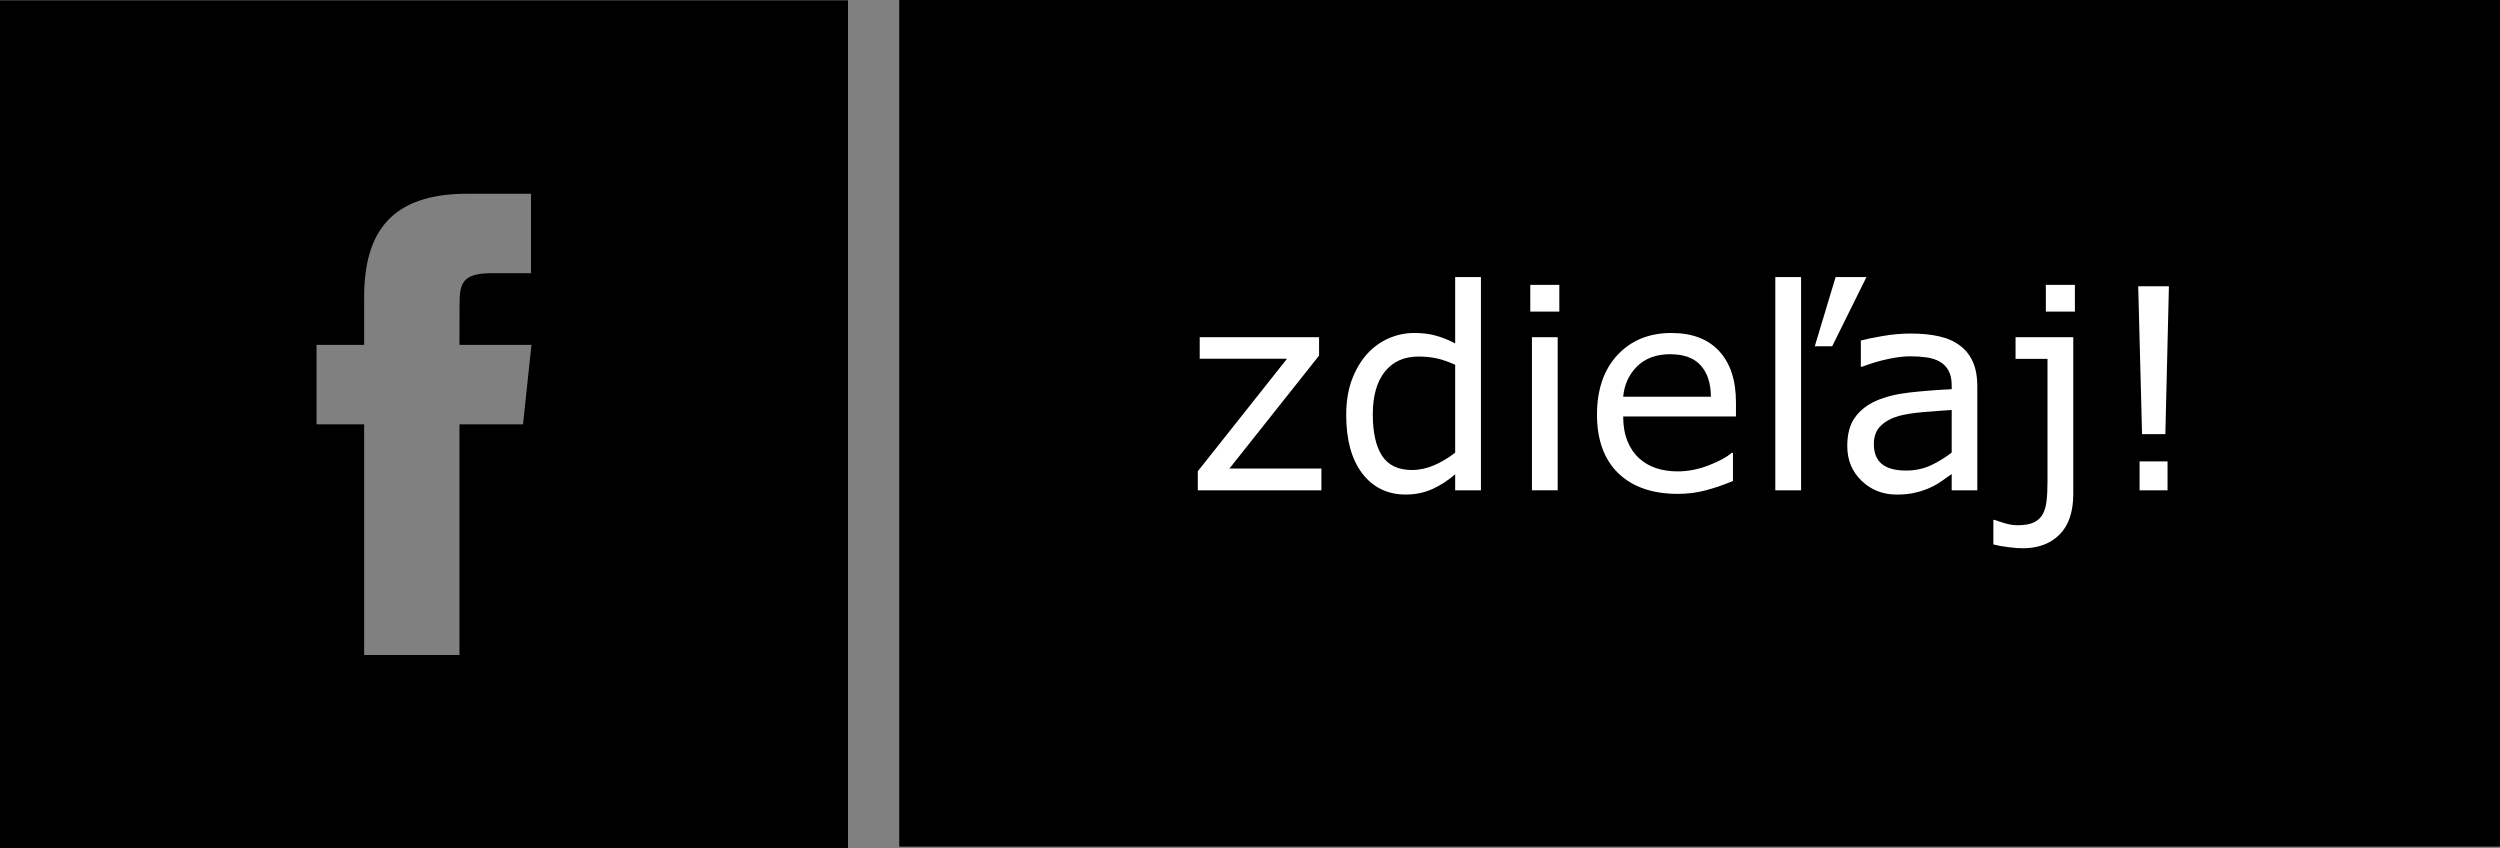
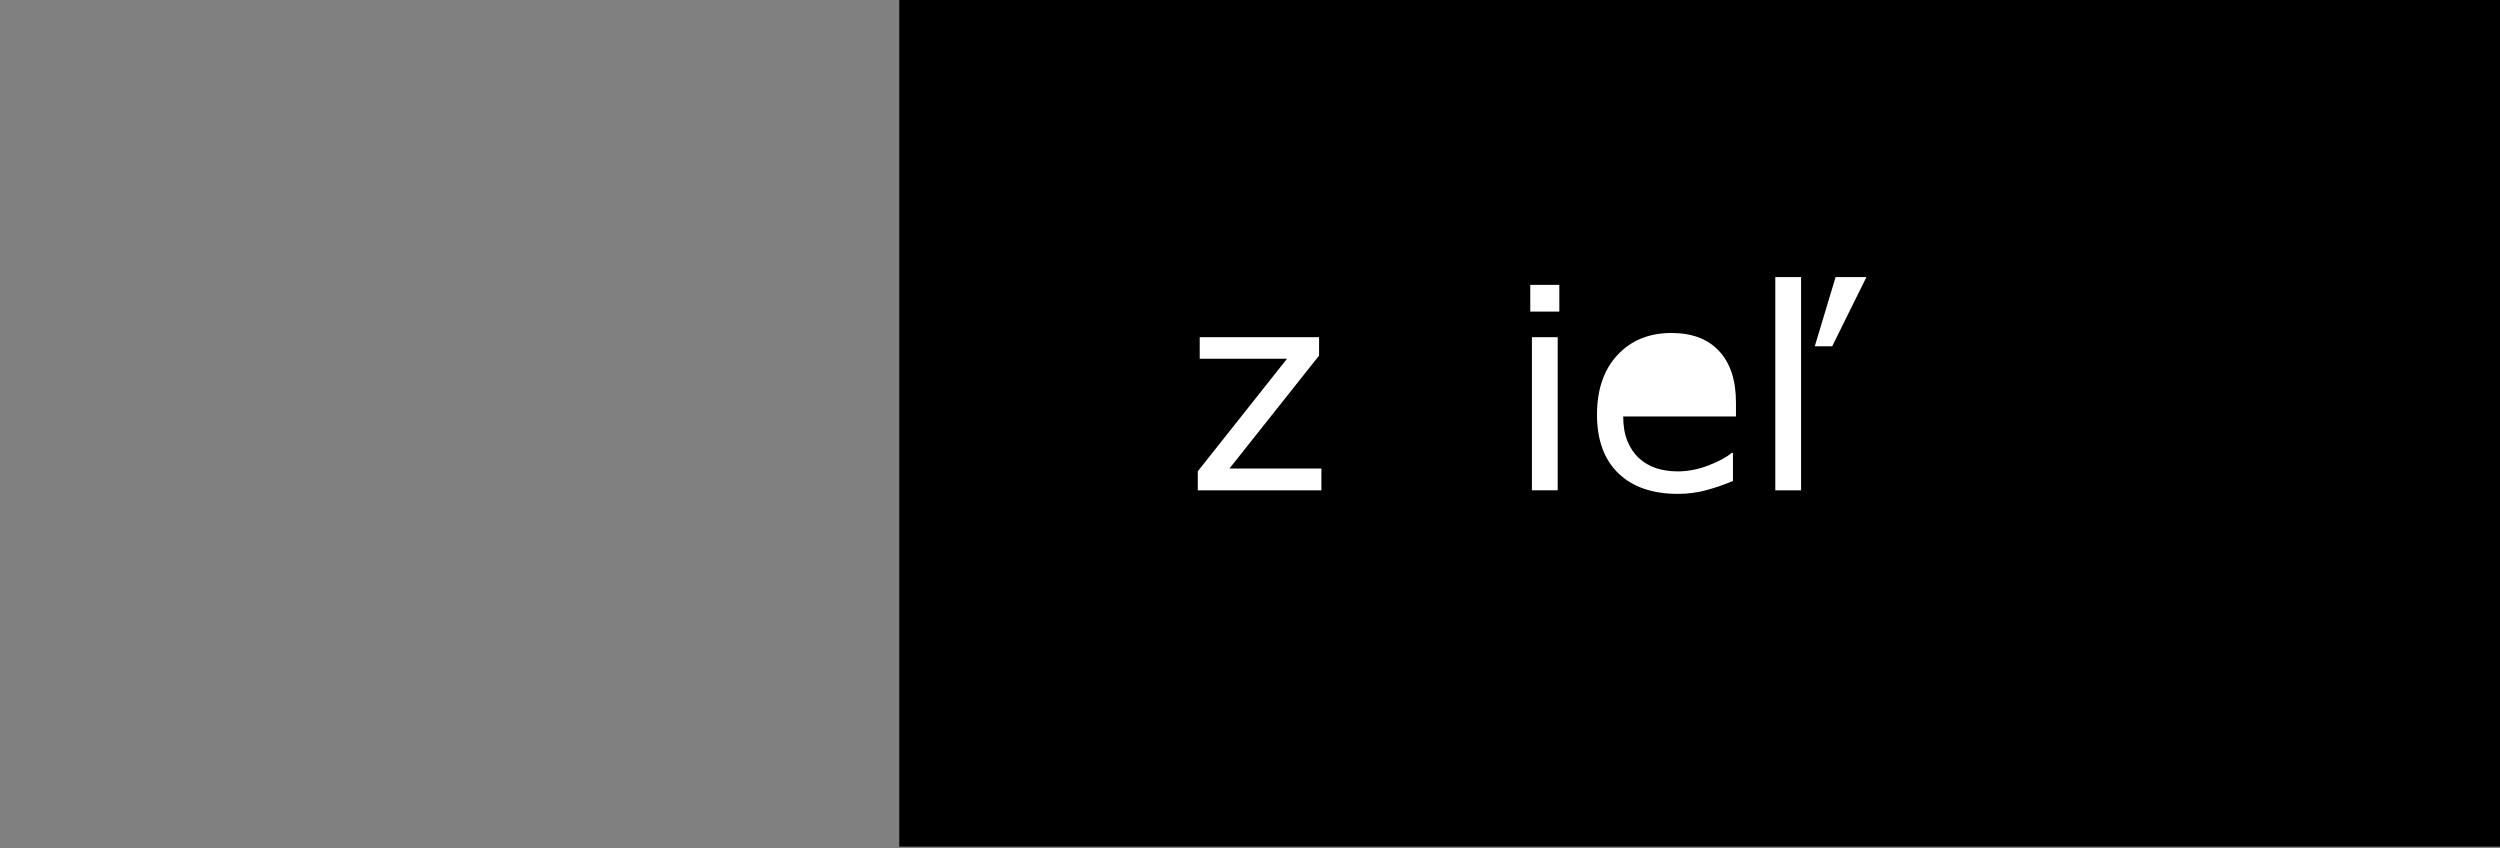
<svg xmlns="http://www.w3.org/2000/svg" xmlns:ns1="http://www.inkscape.org/namespaces/inkscape" xmlns:ns2="http://sodipodi.sourceforge.net/DTD/sodipodi-0.dtd" height="55" id="Layer_1" version="1.1" viewBox="0 0 162.077 55" width="162.077" xml:space="preserve" ns1:version="0.91pre4 r13712" ns2:docname="FB.svg">
  <rect x="0" y="0" width="162.077" height="55" fill="#808080" stroke="none" />
  <defs id="defs7" />
  <ns2:namedview pagecolor="#ffffff" bordercolor="#666666" borderopacity="1" objecttolerance="10" gridtolerance="10" guidetolerance="10" ns1:pageopacity="0" ns1:pageshadow="2" ns1:window-width="1920" ns1:window-height="1017" id="namedview5" showgrid="false" ns1:zoom="5.3572021" ns1:cx="97.352312" ns1:cy="56.396534" ns1:window-x="-8" ns1:window-y="-8" ns1:window-maximized="1" ns1:current-layer="g4179" fit-margin-top="0" fit-margin-left="0" fit-margin-right="0" fit-margin-bottom="0" />
  <g id="g4179" transform="translate(-3,-9)">
-     <path id="path3" style="clip-rule:evenodd;fill:#000000;fill-rule:evenodd" d="m 26.608,51.465 6.179,0 0,-14.955 4.122,0 0.546,-5.153 -4.668,0 0.006,-2.58 c 0,-1.343 0.128,-2.064 2.056,-2.064 l 2.577,0 0,-5.154 -4.123,0 c -4.952,0 -6.695,2.501 -6.695,6.704 l 0,3.094 -3.087,0 0,5.154 3.087,0 0,14.955 z M 3,9.023 l 54.977,0 L 57.977,64 3,64 3,9.023 Z" ns1:connector-curvature="0" />
    <path ns1:connector-curvature="0" style="fill:#000000;fill-opacity:1;fill-rule:evenodd;stroke:none;stroke-width:1px;stroke-linecap:butt;stroke-linejoin:miter;stroke-opacity:1" d="m 61.298,9 103.779,0 0,54.887 -103.779,0 z" id="rect4146" />
    <g style="font-style:normal;font-weight:normal;font-size:19.865px;line-height:125%;font-family:sans-serif;letter-spacing:0px;word-spacing:0px;fill:#ffffff;fill-opacity:1;stroke:none;stroke-width:1px;stroke-linecap:butt;stroke-linejoin:miter;stroke-opacity:1" id="text4192" transform="matrix(0.916,0,0,0.916,0.251,5.358)">
      <path ns1:connector-curvature="0" d="m 96.525,38.678 -8.749,0 0,-1.348 6.315,-7.963 -6.179,0 0,-1.523 8.448,0 0,1.3 -6.344,7.993 6.509,0 0,1.542 z" id="path4197" />
-       <path ns1:connector-curvature="0" d="m 107.816,38.678 -1.824,0 0,-1.135 q -0.786,0.679 -1.639,1.057 -0.854,0.378 -1.853,0.378 -1.94,0 -3.085,-1.494 -1.135,-1.494 -1.135,-4.142 0,-1.377 0.388,-2.454 0.398,-1.077 1.067,-1.833 0.66,-0.737 1.533,-1.125 0.883,-0.388 1.824,-0.388 0.854,0 1.513,0.184 0.66,0.175 1.387,0.553 l 0,-4.695 1.824,0 0,15.093 z m -1.824,-2.667 0,-6.218 q -0.737,-0.33 -1.319,-0.456 -0.582,-0.126 -1.271,-0.126 -1.533,0 -2.386,1.067 -0.854,1.067 -0.854,3.026 0,1.93 0.66,2.939 0.66,0.999 2.115,0.999 0.776,0 1.571,-0.339 0.795,-0.349 1.484,-0.892 z" id="path4199" />
      <path ns1:connector-curvature="0" d="m 113.364,26.029 -2.056,0 0,-1.891 2.056,0 0,1.891 z m -0.116,12.648 -1.824,0 0,-10.835 1.824,0 0,10.835 z" id="path4201" />
-       <path ns1:connector-curvature="0" d="m 125.867,33.45 -7.983,0 q 0,0.999 0.301,1.746 0.301,0.737 0.824,1.212 0.504,0.466 1.193,0.698 0.698,0.233 1.533,0.233 1.106,0 2.221,-0.436 1.125,-0.446 1.6,-0.873 l 0.097,0 0,1.988 q -0.921,0.388 -1.882,0.65 -0.96,0.262 -2.018,0.262 -2.697,0 -4.21,-1.455 -1.513,-1.465 -1.513,-4.151 0,-2.658 1.445,-4.219 1.455,-1.562 3.822,-1.562 2.192,0 3.376,1.28 1.193,1.28 1.193,3.637 l 0,0.989 z m -1.775,-1.397 q -0.01,-1.436 -0.727,-2.221 -0.708,-0.786 -2.163,-0.786 -1.465,0 -2.338,0.863 -0.863,0.863 -0.98,2.144 l 6.208,0 z" id="path4203" />
+       <path ns1:connector-curvature="0" d="m 125.867,33.45 -7.983,0 q 0,0.999 0.301,1.746 0.301,0.737 0.824,1.212 0.504,0.466 1.193,0.698 0.698,0.233 1.533,0.233 1.106,0 2.221,-0.436 1.125,-0.446 1.6,-0.873 l 0.097,0 0,1.988 q -0.921,0.388 -1.882,0.65 -0.96,0.262 -2.018,0.262 -2.697,0 -4.21,-1.455 -1.513,-1.465 -1.513,-4.151 0,-2.658 1.445,-4.219 1.455,-1.562 3.822,-1.562 2.192,0 3.376,1.28 1.193,1.28 1.193,3.637 l 0,0.989 z m -1.775,-1.397 l 6.208,0 z" id="path4203" />
      <path ns1:connector-curvature="0" d="m 135.101,23.585 -2.425,4.898 -1.232,0 1.474,-4.898 2.182,0 z m -4.627,15.093 -1.824,0 0,-15.093 1.824,0 0,15.093 z" id="path4205" />
-       <path ns1:connector-curvature="0" d="m 142.948,38.678 -1.814,0 0,-1.154 q -0.242,0.165 -0.66,0.466 -0.407,0.291 -0.795,0.466 -0.456,0.223 -1.048,0.369 -0.592,0.155 -1.387,0.155 -1.465,0 -2.483,-0.97 -1.018,-0.97 -1.018,-2.473 0,-1.232 0.524,-1.988 0.533,-0.766 1.513,-1.203 0.989,-0.436 2.376,-0.592 1.387,-0.155 2.978,-0.233 l 0,-0.281 q 0,-0.621 -0.223,-1.028 -0.213,-0.407 -0.621,-0.64 -0.388,-0.223 -0.931,-0.301 -0.543,-0.078 -1.135,-0.078 -0.718,0 -1.6,0.194 -0.883,0.184 -1.824,0.543 l -0.097,0 0,-1.853 q 0.533,-0.145 1.542,-0.32 1.009,-0.175 1.988,-0.175 1.145,0 1.988,0.194 0.854,0.184 1.474,0.64 0.611,0.446 0.931,1.154 0.32,0.708 0.32,1.756 l 0,7.352 z m -1.814,-2.667 0,-3.017 q -0.834,0.049 -1.969,0.145 -1.125,0.097 -1.785,0.281 -0.786,0.223 -1.271,0.698 -0.485,0.466 -0.485,1.29 0,0.931 0.563,1.406 0.563,0.466 1.717,0.466 0.96,0 1.756,-0.369 0.795,-0.378 1.474,-0.902 z" id="path4207" />
-       <path ns1:connector-curvature="0" d="m 149.854,26.029 -2.056,0 0,-1.891 2.056,0 0,1.891 z m -0.116,12.91 q 0,1.901 -0.97,2.871 -0.97,0.97 -2.6,0.97 -0.388,0 -1.028,-0.078 -0.63,-0.078 -1.057,-0.194 l 0,-1.736 0.097,0 q 0.272,0.107 0.727,0.242 0.466,0.136 0.902,0.136 0.698,0 1.125,-0.194 0.427,-0.194 0.64,-0.582 0.213,-0.388 0.272,-0.941 0.068,-0.543 0.068,-1.329 l 0,-8.73 -2.26,0 0,-1.533 4.084,0 0,11.096 z" id="path4209" />
-       <path ns1:connector-curvature="0" d="m 156.508,24.235 -0.252,10.466 -1.649,0 -0.272,-10.466 2.173,0 z m -0.097,14.443 -1.979,0 0,-2.047 1.979,0 0,2.047 z" id="path4211" />
    </g>
  </g>
</svg>